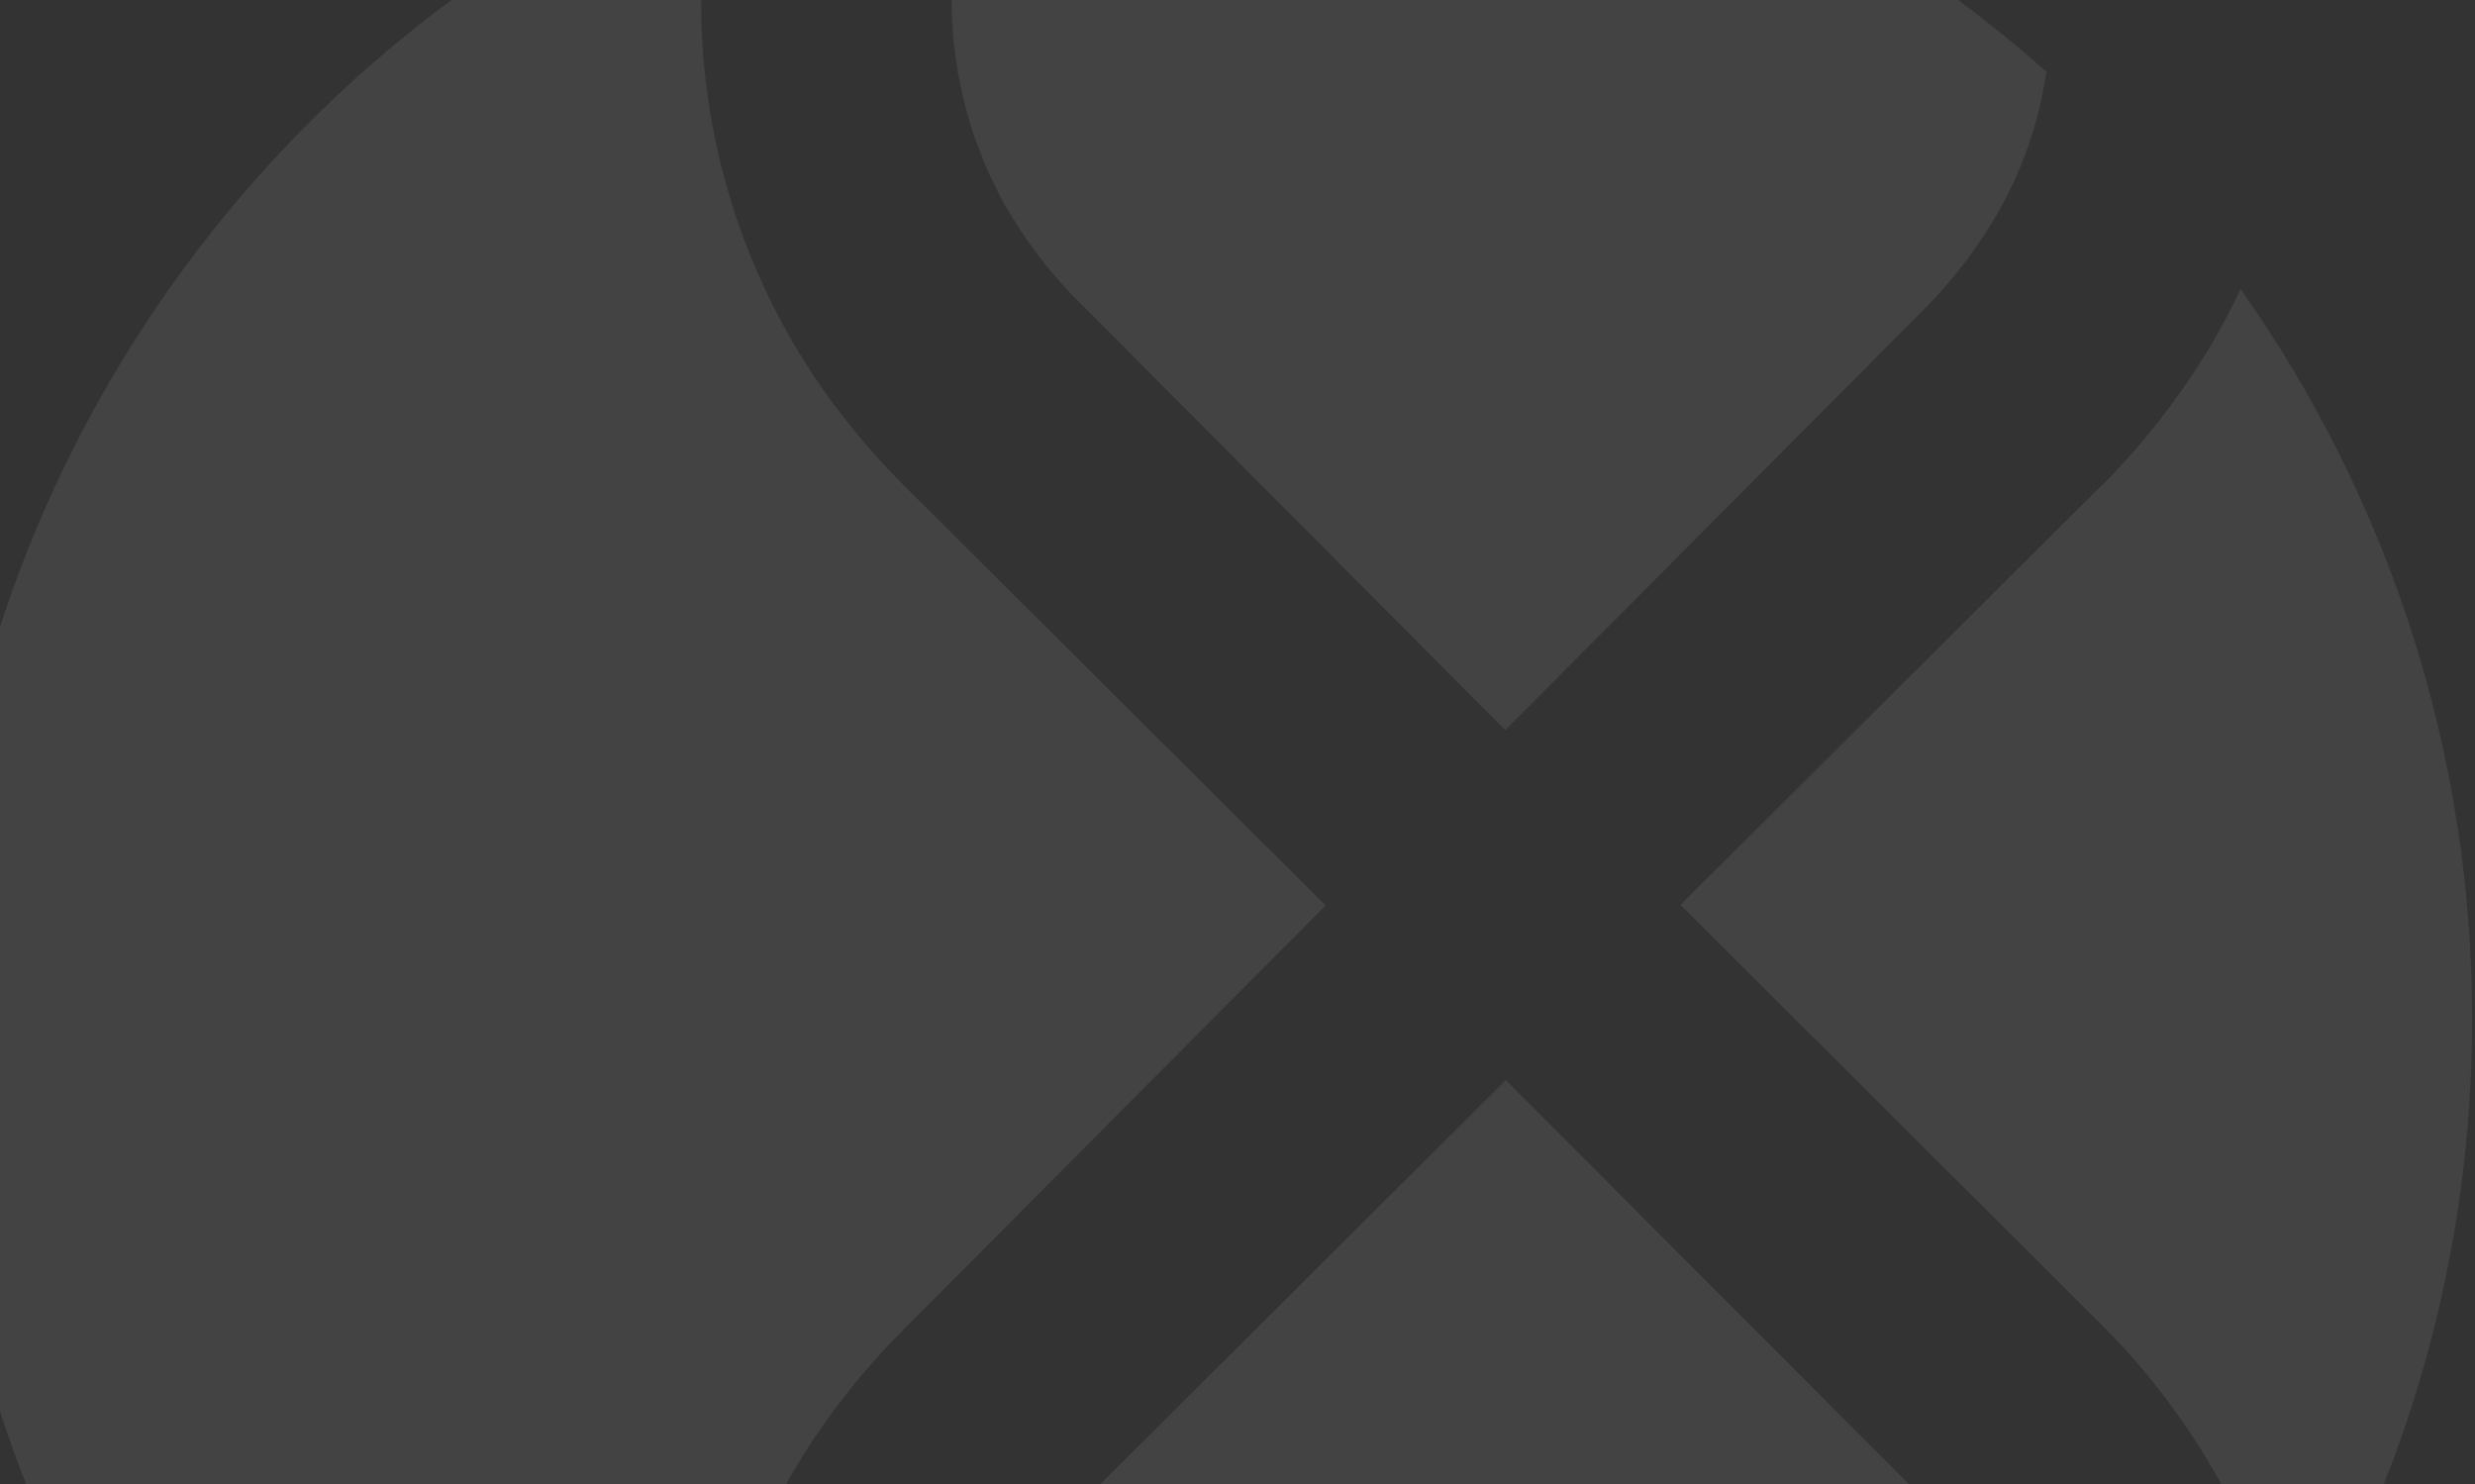
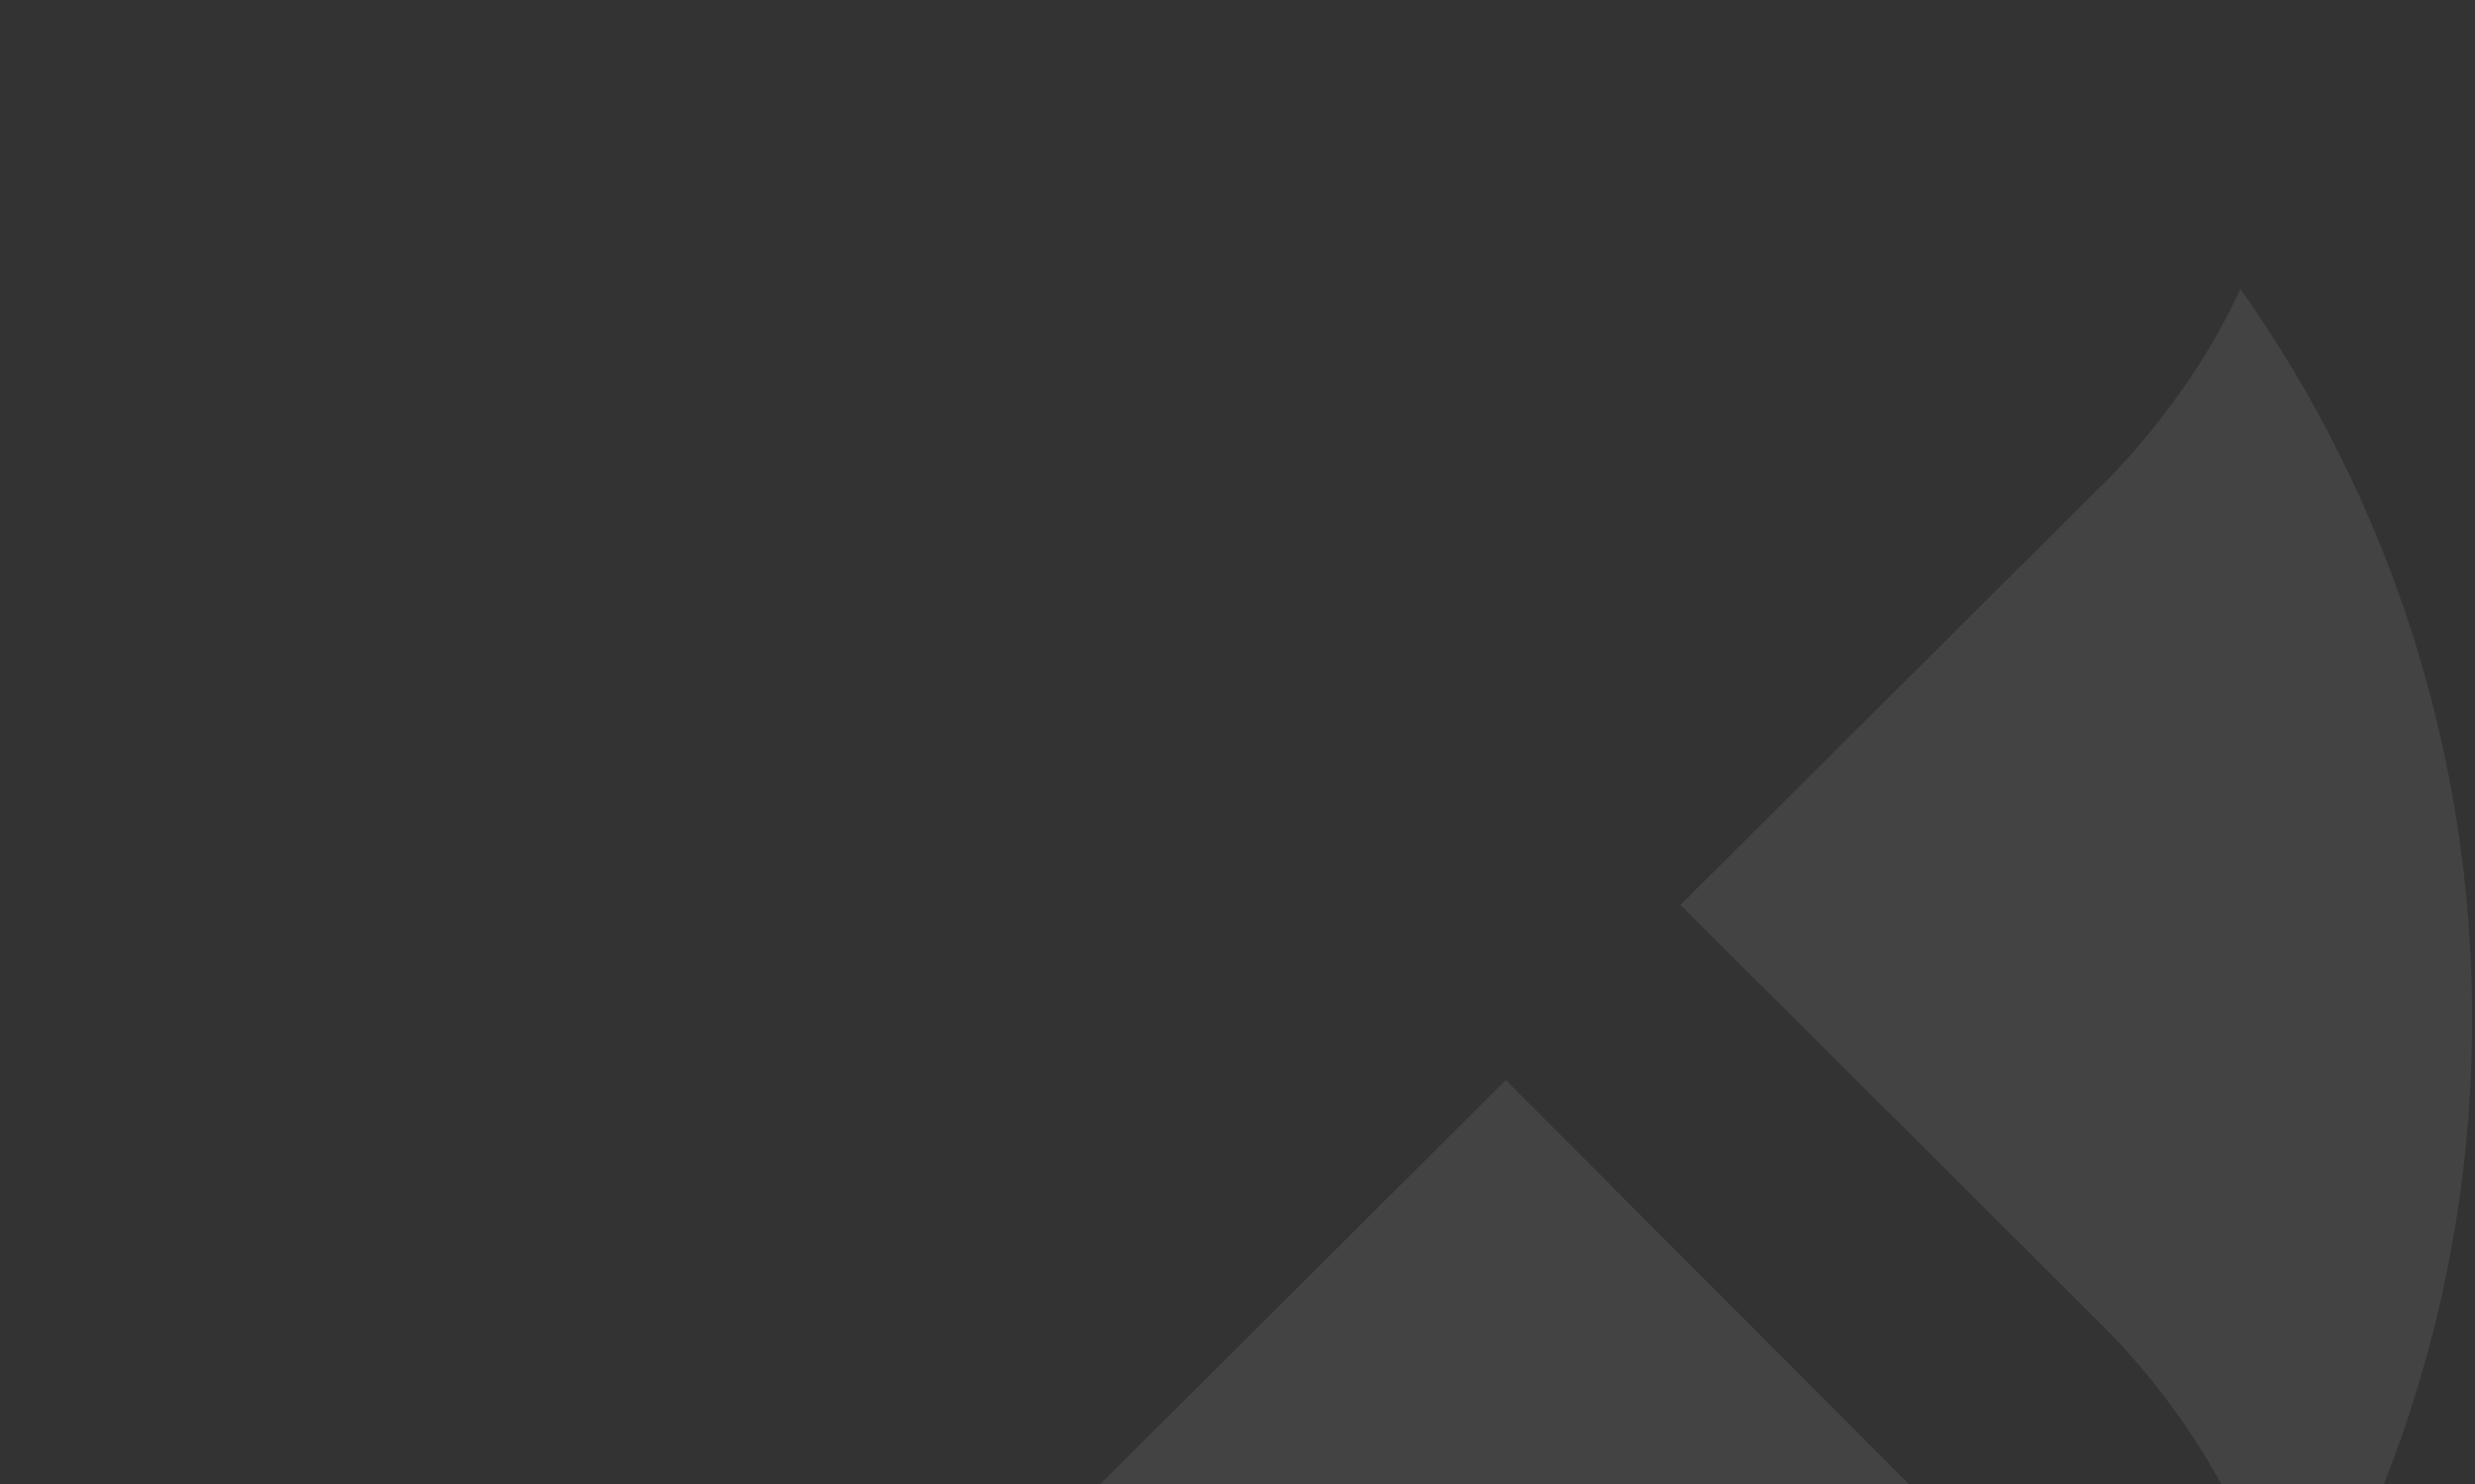
<svg xmlns="http://www.w3.org/2000/svg" width="837" height="502" viewBox="0 0 837 502" fill="none">
  <rect x="0" y="0" width="837" height="502" fill="#333333" stroke="none" />
  <g opacity="0.5">
-     <path d="M366.175 103.408L366.392 103.572L509.047 246.906L650.915 104.359C660.57 94.612 668.919 83.651 675.75 71.752C684.096 57.093 689.625 41.002 692.053 24.309C613.726 -45.589 512.377 -84.151 407.396 -84C378.659 -84.031 349.99 -81.163 321.829 -75.441V-2.537C321.453 21.712 327.221 45.66 338.594 67.079C345.961 80.473 355.253 92.713 366.175 103.408Z" fill="white" fill-opacity="0.16" />
    <path d="M757.696 97.75C751.967 110.089 745.09 121.861 737.155 132.911C729.305 144.018 720.533 154.444 710.932 164.078H710.796L568.306 306.027L711.639 448.926C720.926 458.285 729.406 468.411 736.99 479.196C755.502 505.181 768.233 534.83 774.326 566.148C814.791 499.317 836.128 422.657 836.008 344.53C836.099 256.144 808.734 169.911 757.696 97.75Z" fill="white" fill-opacity="0.16" />
-     <path d="M305.692 164.185C294.34 152.852 284.12 140.439 275.178 127.122C249.769 88.799 236.512 43.703 237.138 -2.273V-48.656C160.421 -15.433 95.102 39.512 49.233 109.406C3.364 179.301 -21.049 261.09 -21 344.691C-21.025 428.28 3.4 510.051 49.266 579.932C95.133 649.814 160.438 704.753 237.138 737.984V615.708C236.482 569.442 249.972 524.078 275.803 485.688C284.558 472.683 294.569 460.57 305.692 449.522L448.294 306.215L305.692 164.185Z" fill="white" fill-opacity="0.16" />
    <path d="M650.873 507.249L509.223 365.273L366.133 507.874C355.192 518.749 345.933 531.196 338.662 544.802C327.318 566.71 321.559 591.08 321.897 615.749V764.708C350.064 770.387 378.728 773.236 407.462 773.213C477.283 773.32 546.063 756.273 607.751 723.569C638.955 707.087 667.982 686.777 694.159 663.111L695.3 615.939C695.457 589.549 688.792 563.565 675.952 540.508C669.017 528.416 660.592 517.242 650.873 507.249Z" fill="white" fill-opacity="0.16" />
  </g>
</svg>